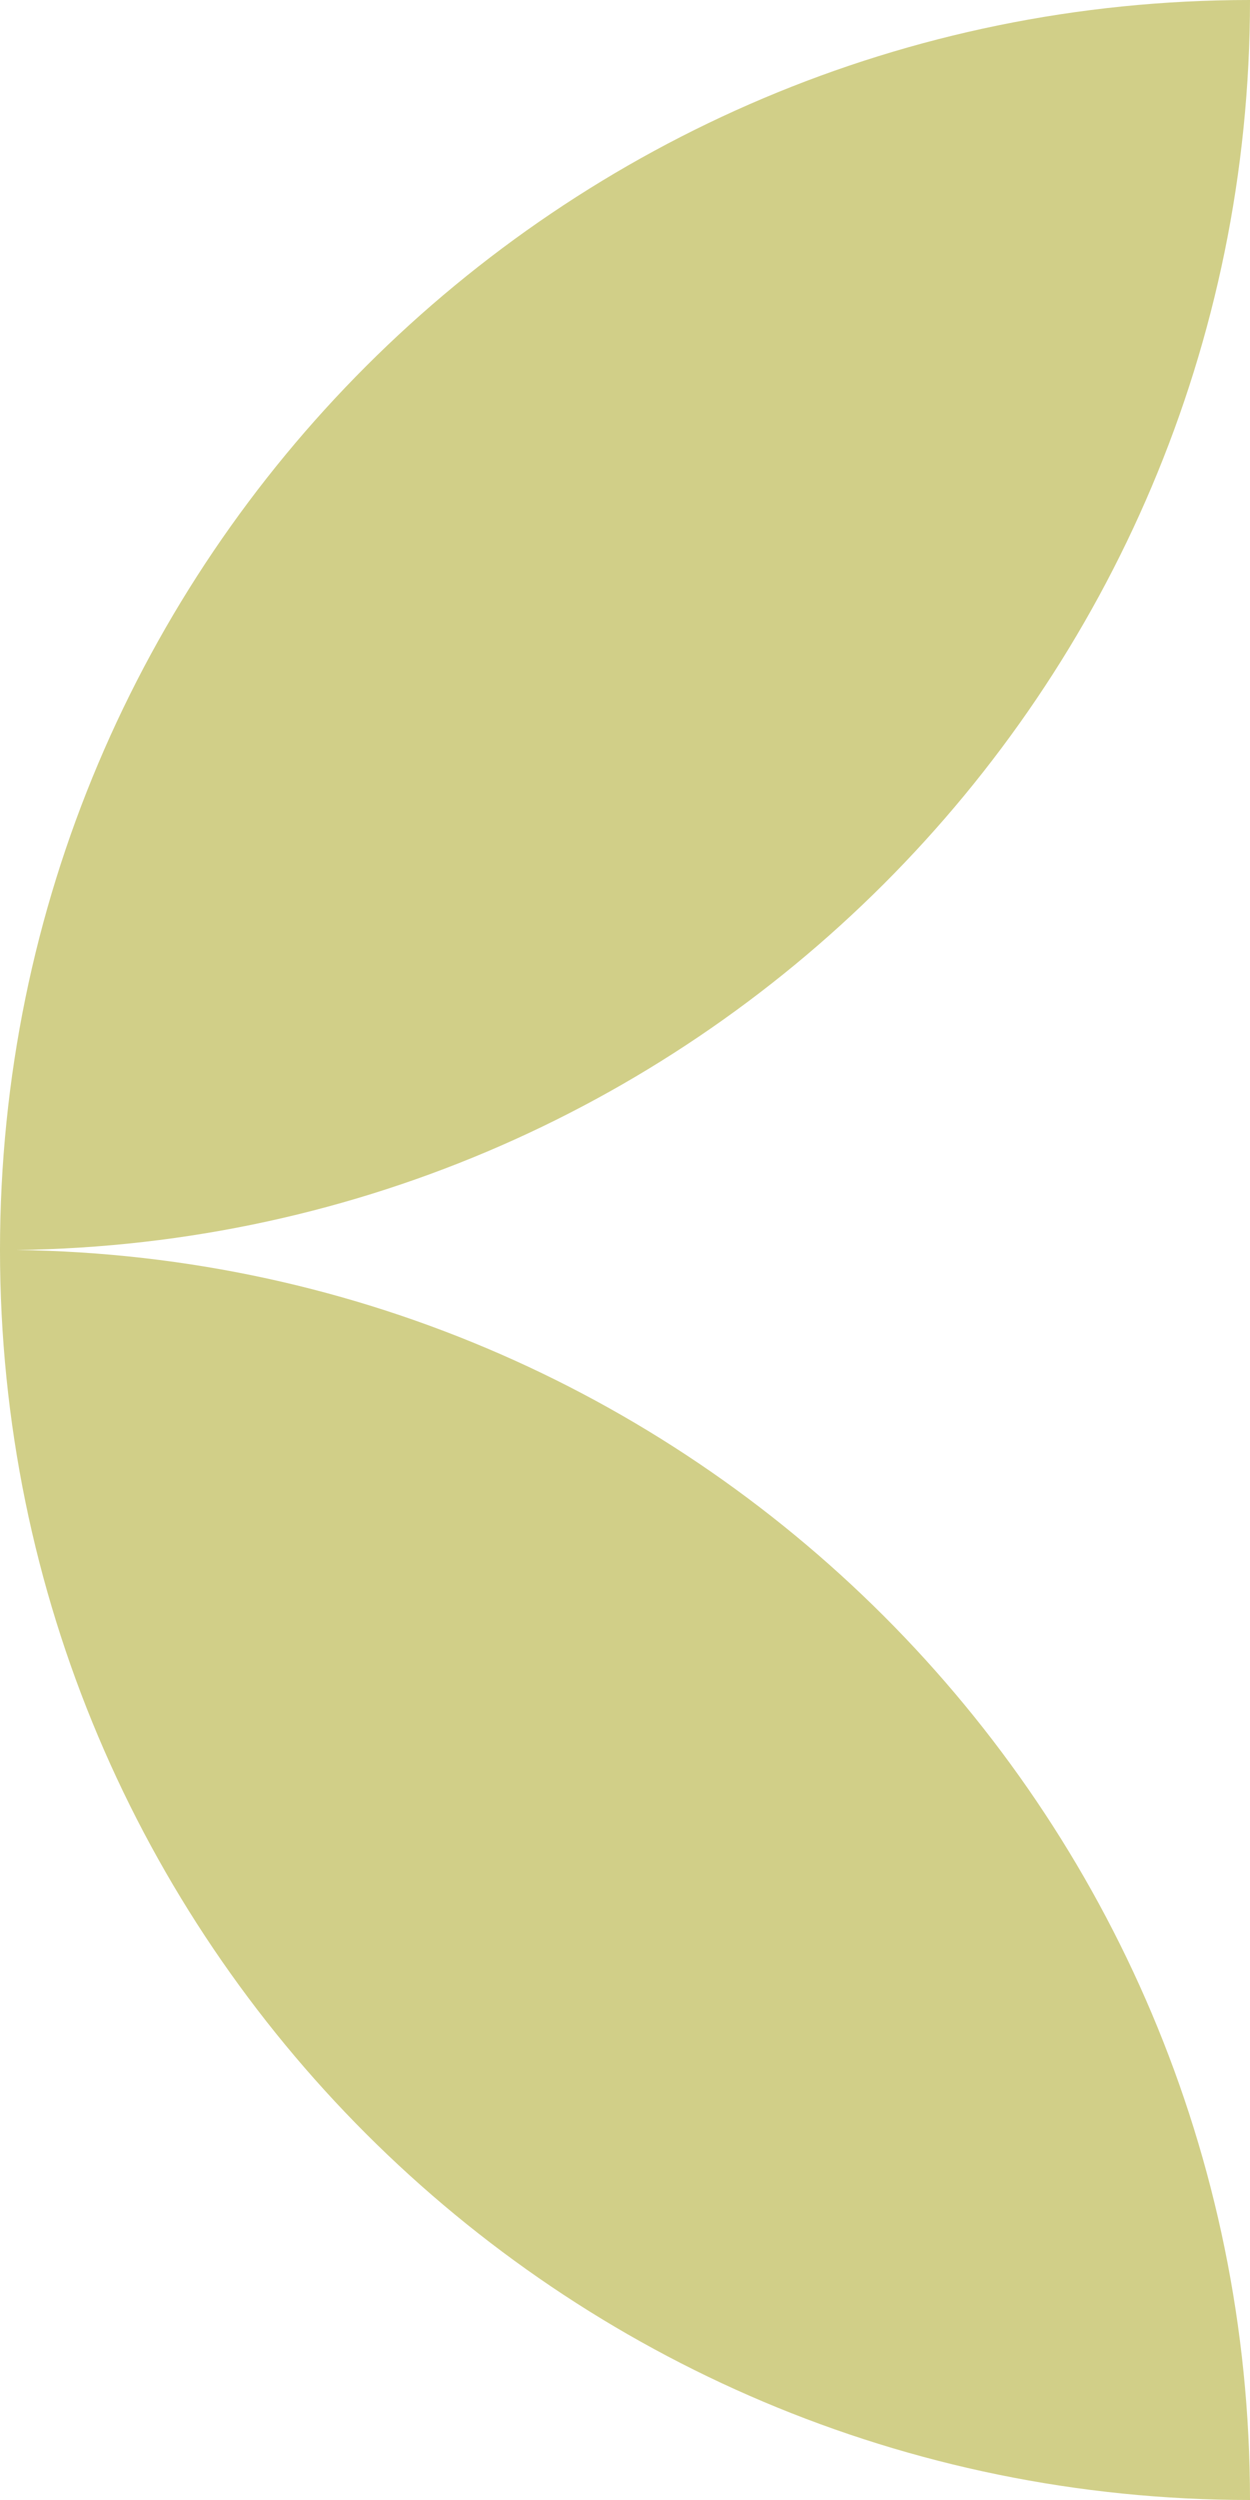
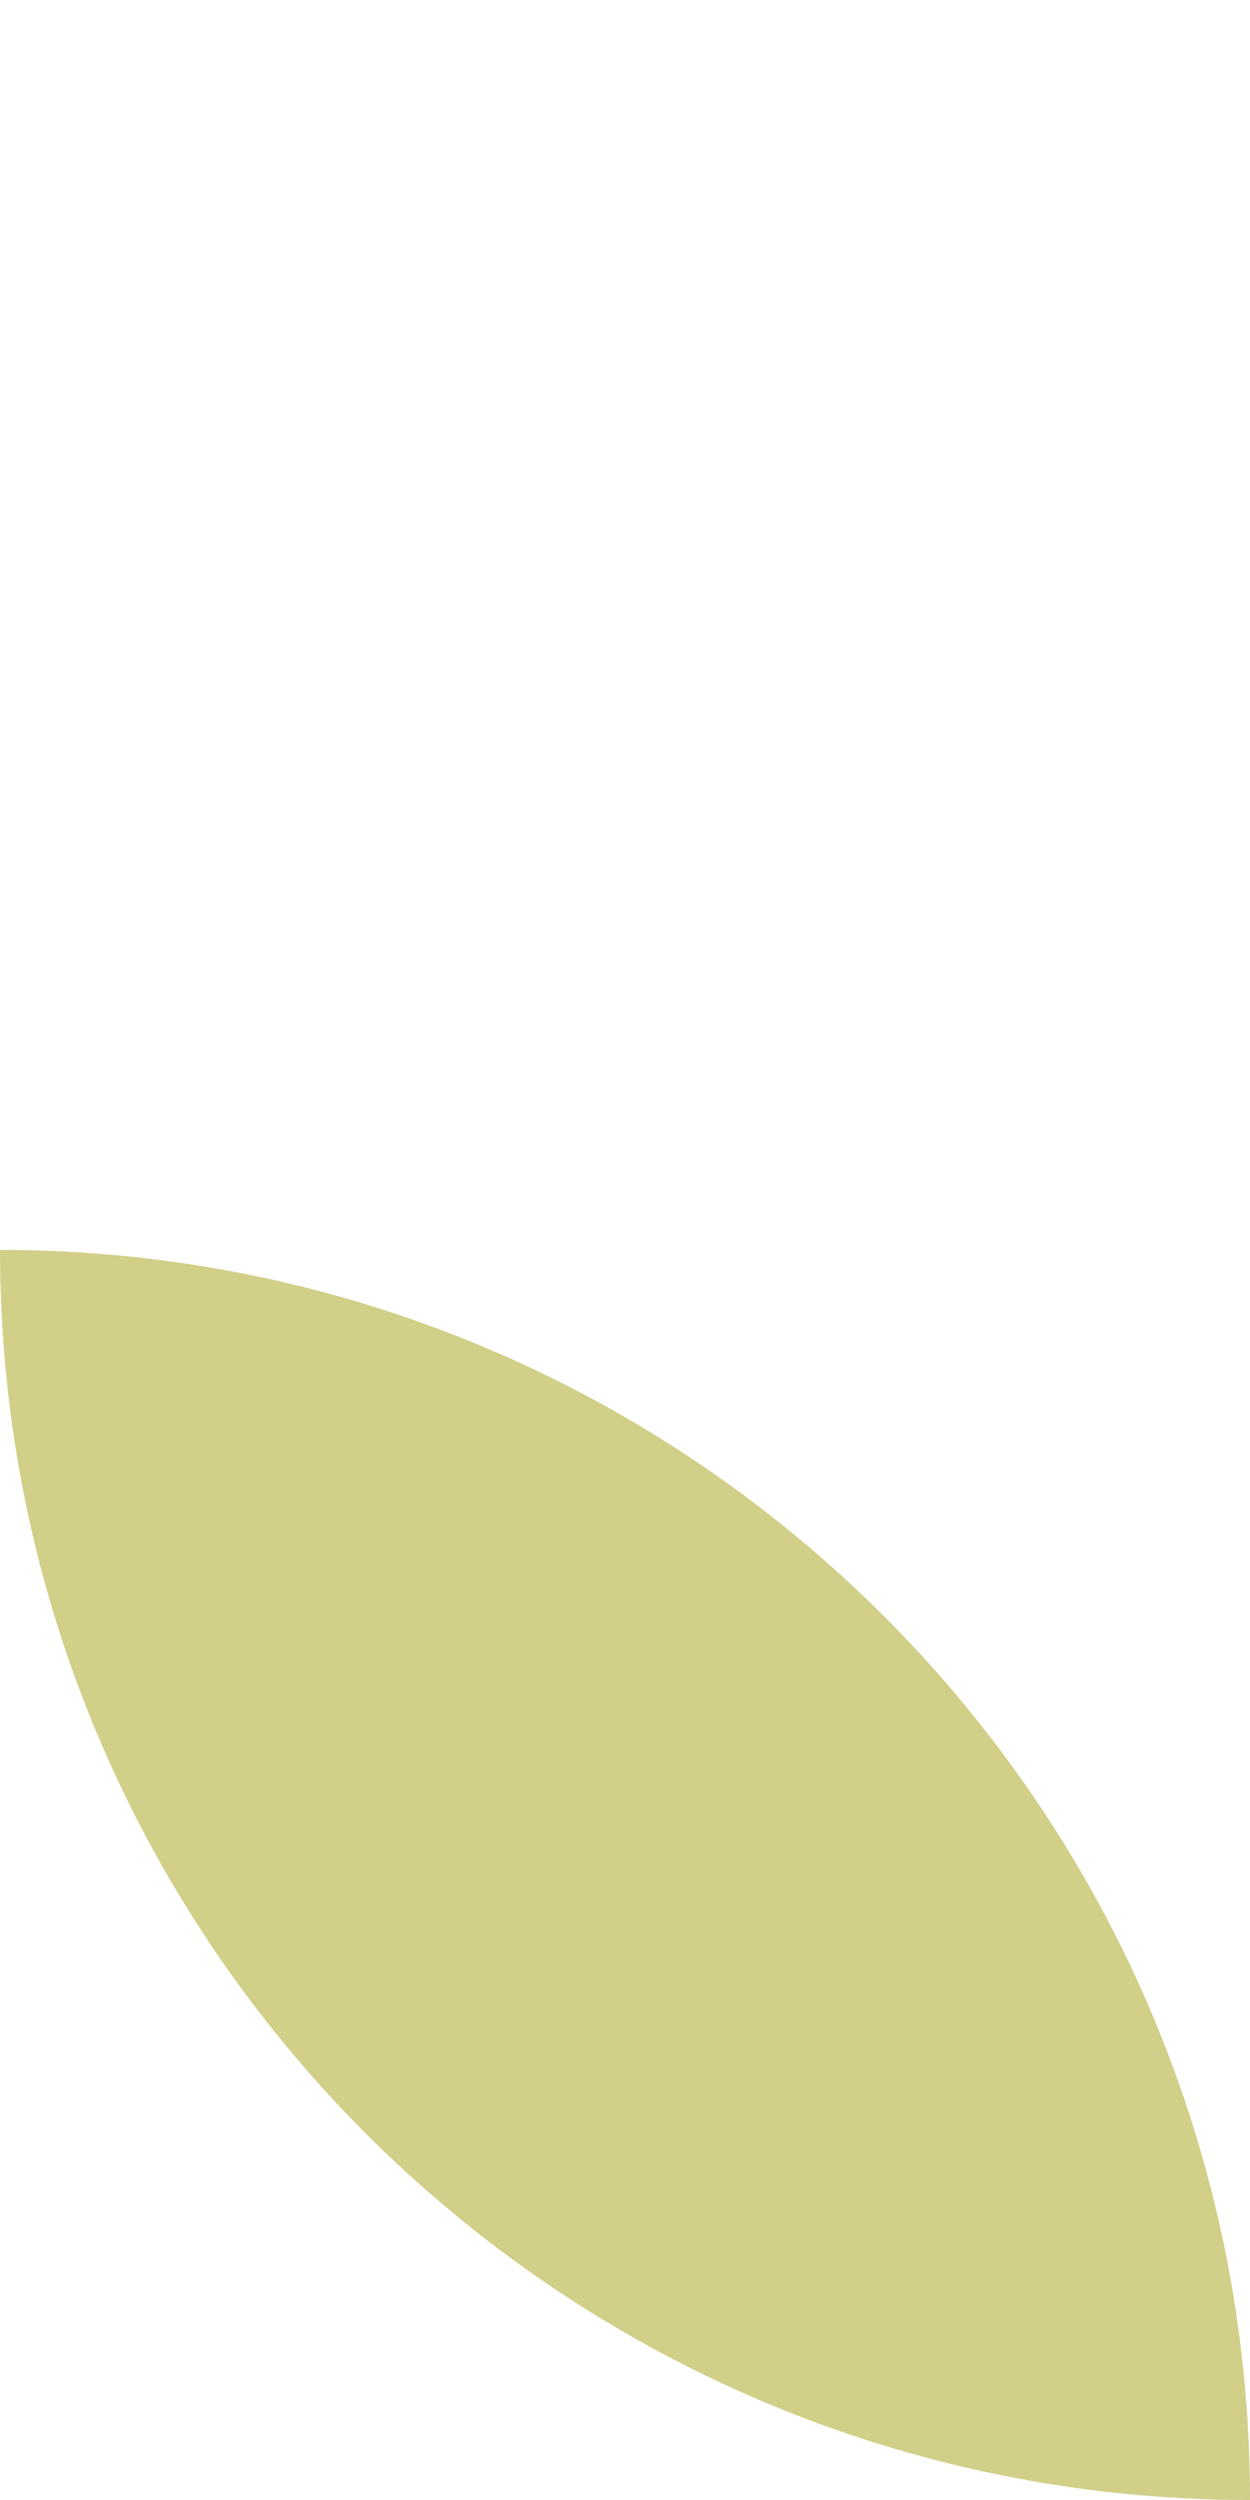
<svg xmlns="http://www.w3.org/2000/svg" width="12" height="24" viewBox="0 0 12 24" fill="none">
  <g id="top">
-     <path id="Rectangle 41" d="M12 0C12 6.627 6.627 12.001 4.47877e-07 12.001C7.27202e-07 5.373 5.373 -2.79325e-07 12 0Z" fill="#D1CF88" />
    <path id="Rectangle 42" d="M12 24C12 17.373 6.627 11.999 1.45947e-06 11.999C1.18015e-06 18.627 5.373 24 12 24Z" fill="#D1CF88" />
  </g>
</svg>